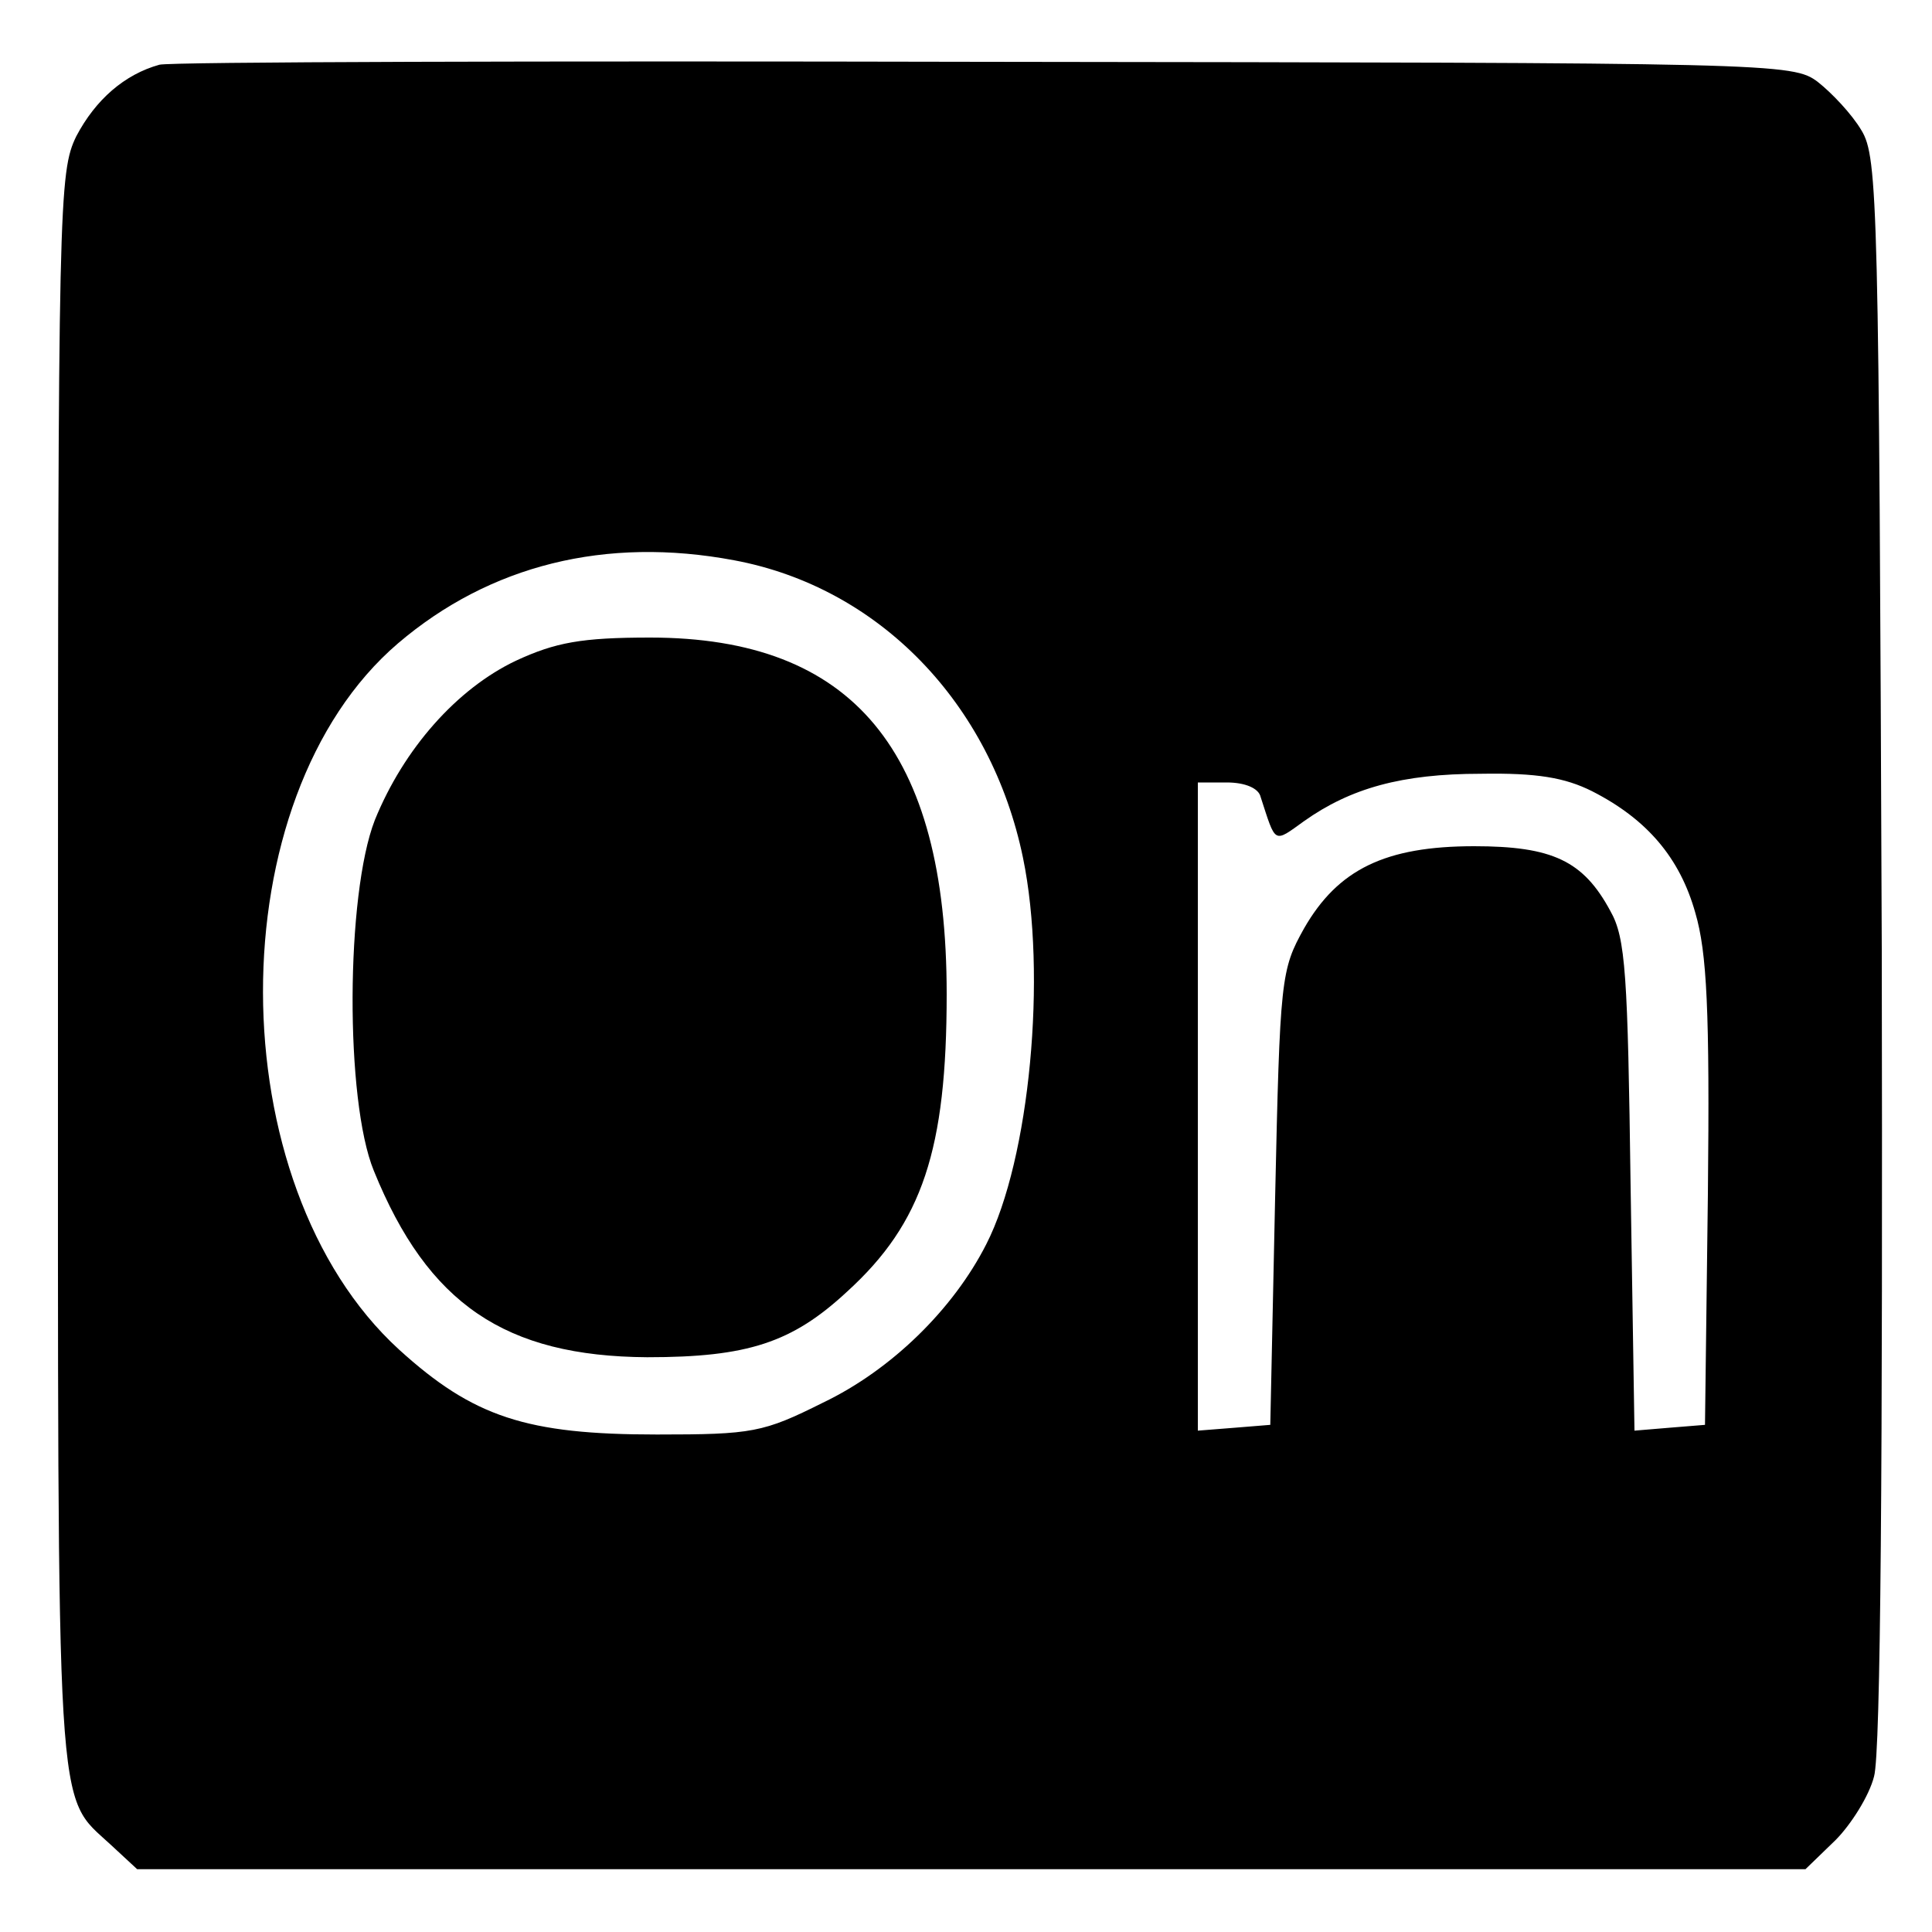
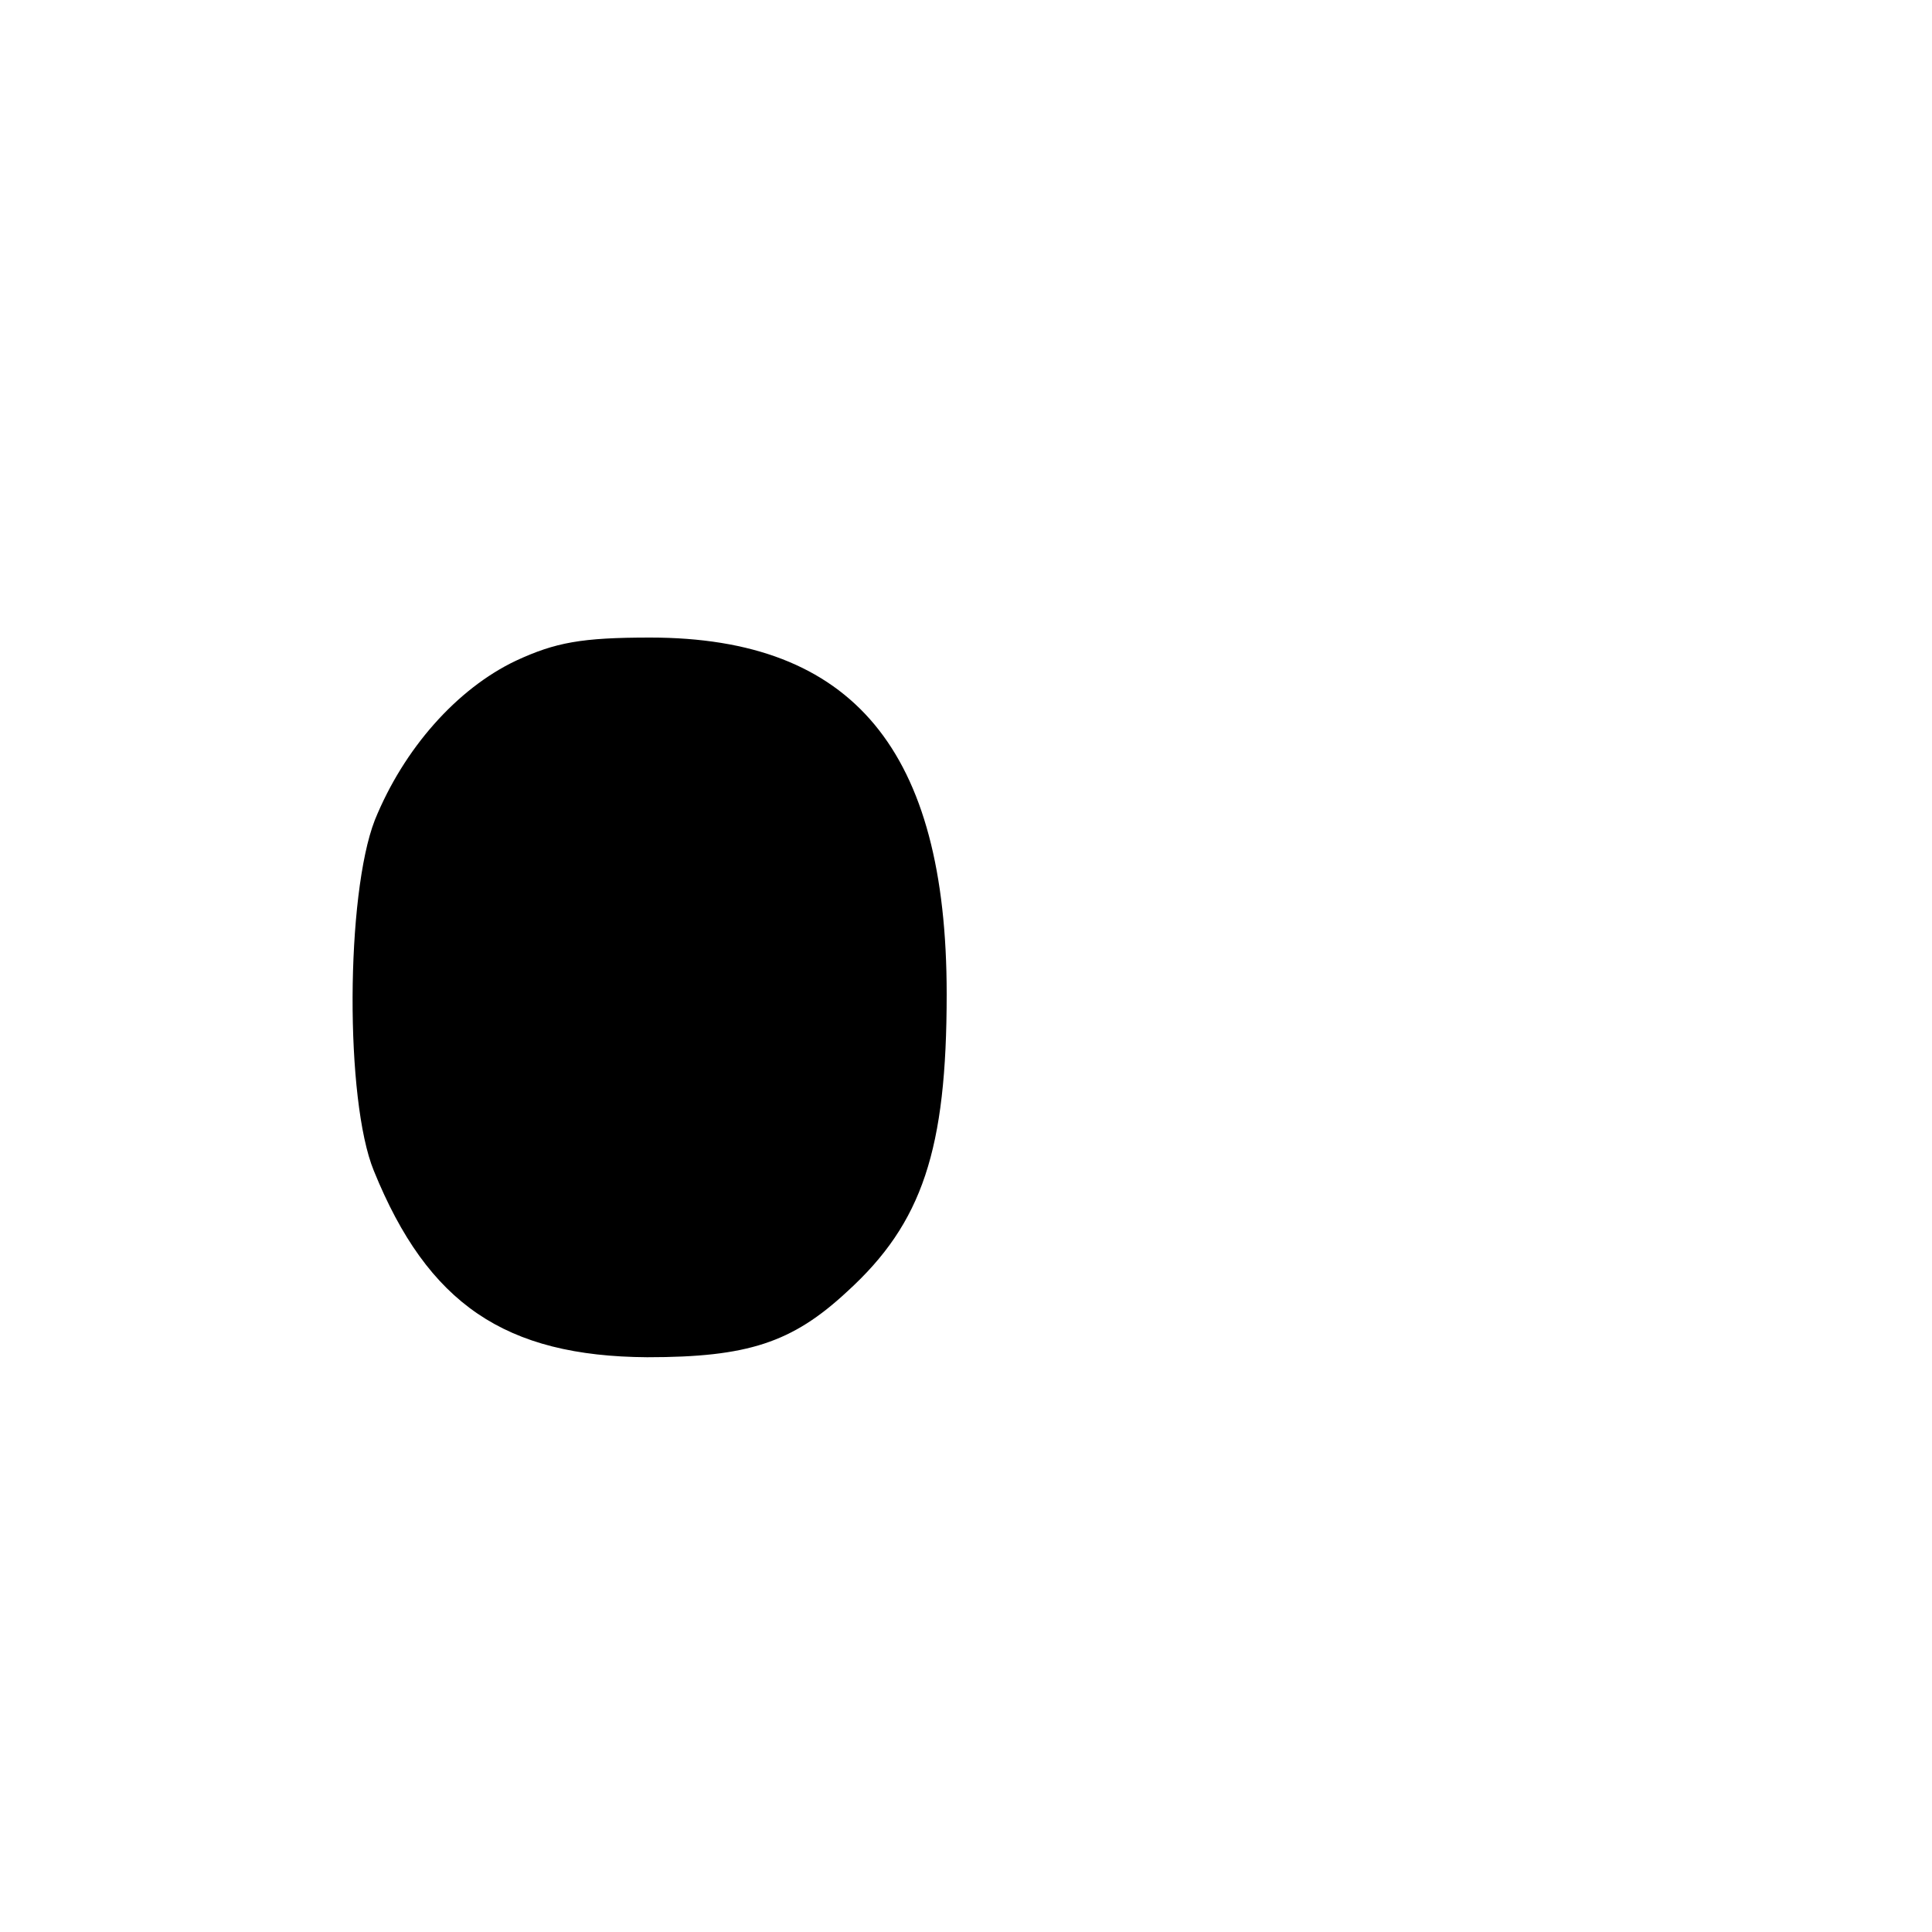
<svg xmlns="http://www.w3.org/2000/svg" version="1.0" width="200pt" height="200pt" viewBox="0 0 200 200" preserveAspectRatio="xMidYMid meet">
  <g transform="translate(0,200) scale(0.1,-0.1)" fill="#000000" stroke="none">
-     <path d="M165 1933 c-36 -10 -66 -36 -86 -74 -18 -37 -19 -66 -19 -864 0 -896 -3 -851 55 -905 l27 -25 863 0 864 0 31 30 c16 16 35 46 40 66 7 24 9 329 8 856 -3 773 -4 820 -21 848 -10 17 -31 39 -45 50 -26 20 -44 20 -862 21 -459 1 -844 0 -855 -3z m595 -513 c150 -28 266 -148 299 -308 25 -121 7 -312 -38 -400 -34 -67 -98 -130 -169 -164 -62 -31 -73 -33 -172 -33 -135 0 -190 18 -267 88 -187 171 -188 571 -1 731 95 81 215 111 348 86z m888 -239 c57 -29 91 -69 107 -126 12 -41 15 -101 13 -291 l-3 -239 -37 -3 -36 -3 -4 253 c-3 219 -5 257 -21 285 -28 52 -60 67 -141 67 -92 0 -141 -24 -176 -85 -24 -43 -25 -51 -30 -279 l-5 -235 -37 -3 -38 -3 0 335 0 336 30 0 c19 0 33 -6 35 -15 16 -49 13 -48 45 -25 48 34 101 49 183 49 58 1 87 -4 115 -18z" />
    <path d="M534 1316 c-61 -29 -116 -91 -146 -165 -30 -77 -31 -290 -1 -363 56 -138 136 -192 283 -193 104 0 150 15 207 68 78 71 103 147 103 308 0 252 -97 369 -307 369 -71 0 -98 -5 -139 -24z" />
  </g>
</svg>